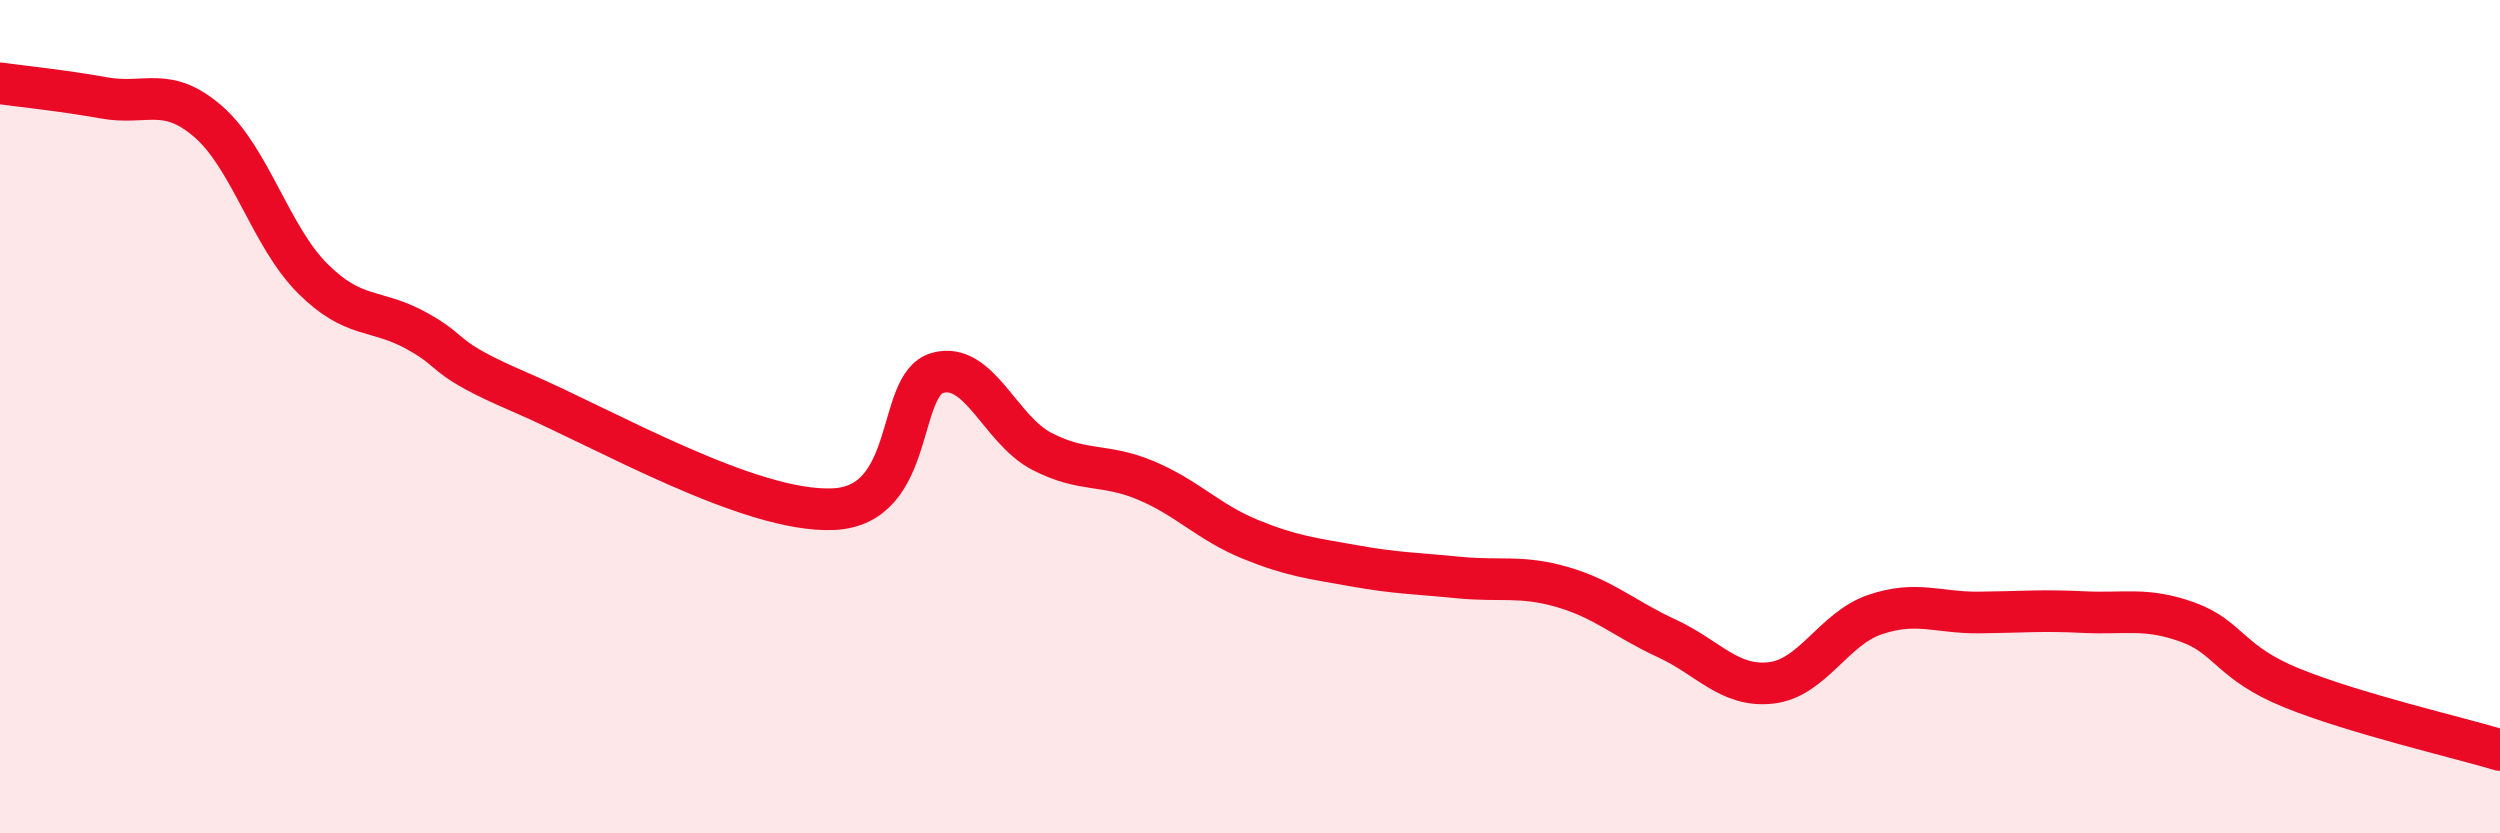
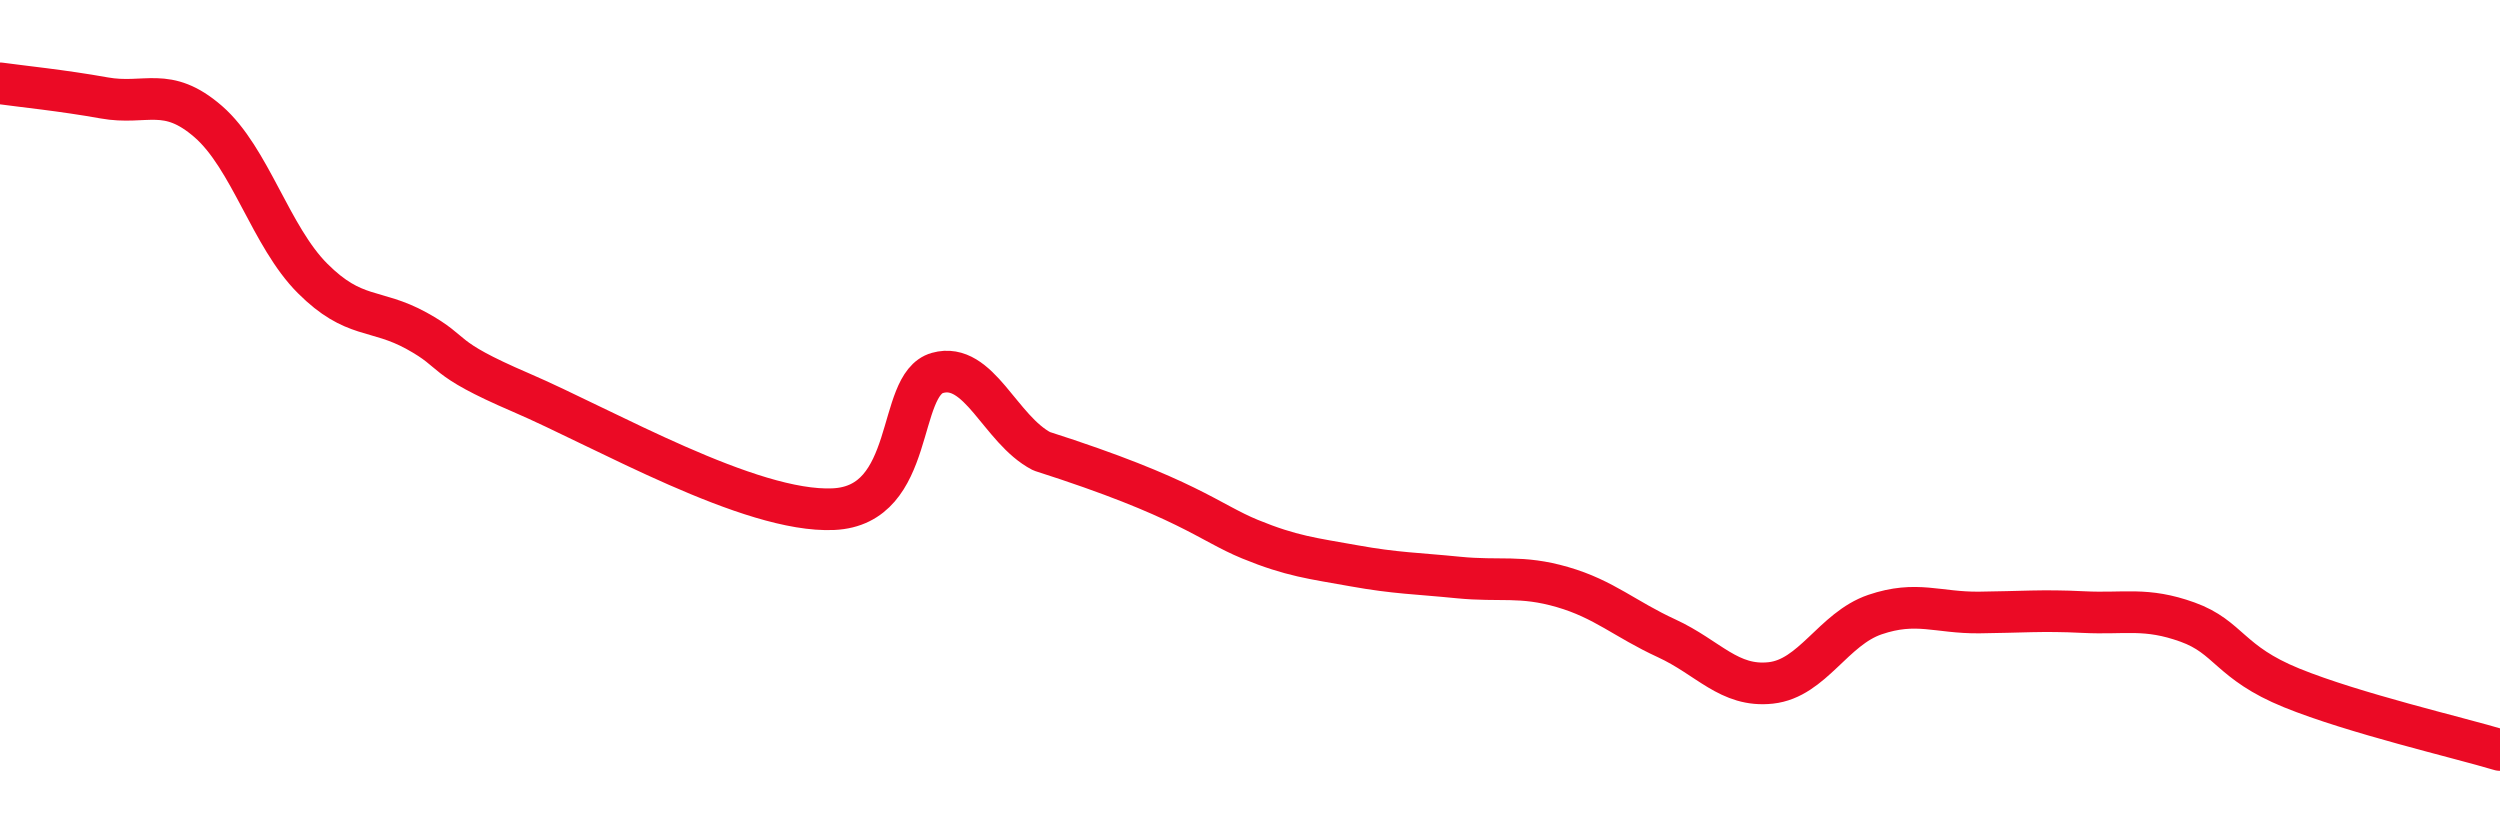
<svg xmlns="http://www.w3.org/2000/svg" width="60" height="20" viewBox="0 0 60 20">
-   <path d="M 0,2 C 0.5,2.07 1.5,2.17 2.5,2.35 C 3.5,2.53 4,2.05 5,2.92 C 6,3.79 6.5,5.68 7.5,6.68 C 8.5,7.68 9,7.39 10,7.94 C 11,8.49 10.5,8.56 12.5,9.42 C 14.5,10.28 18,12.31 20,12.22 C 22,12.13 21.5,9.23 22.5,8.95 C 23.5,8.67 24,10.31 25,10.83 C 26,11.35 26.5,11.11 27.5,11.53 C 28.5,11.95 29,12.53 30,12.94 C 31,13.35 31.5,13.4 32.5,13.58 C 33.5,13.76 34,13.76 35,13.86 C 36,13.96 36.5,13.8 37.5,14.09 C 38.5,14.38 39,14.86 40,15.32 C 41,15.78 41.5,16.5 42.5,16.39 C 43.5,16.28 44,15.09 45,14.75 C 46,14.41 46.5,14.71 47.5,14.7 C 48.5,14.69 49,14.64 50,14.69 C 51,14.74 51.5,14.57 52.5,14.93 C 53.5,15.29 53.5,15.9 55,16.51 C 56.5,17.12 59,17.7 60,18L60 20L0 20Z" fill="#EB0A25" opacity="0.1" stroke-linecap="round" stroke-linejoin="round" />
-   <path d="M 0,2 C 0.5,2.07 1.5,2.17 2.5,2.35 C 3.5,2.53 4,2.05 5,2.92 C 6,3.79 6.5,5.68 7.5,6.68 C 8.5,7.68 9,7.39 10,7.94 C 11,8.49 10.5,8.56 12.5,9.42 C 14.5,10.28 18,12.31 20,12.22 C 22,12.13 21.5,9.23 22.5,8.95 C 23.5,8.67 24,10.31 25,10.83 C 26,11.35 26.5,11.11 27.5,11.53 C 28.5,11.95 29,12.53 30,12.94 C 31,13.35 31.5,13.4 32.5,13.58 C 33.5,13.76 34,13.76 35,13.86 C 36,13.96 36.5,13.8 37.5,14.09 C 38.5,14.38 39,14.86 40,15.32 C 41,15.78 41.5,16.5 42.5,16.39 C 43.5,16.28 44,15.09 45,14.75 C 46,14.41 46.5,14.71 47.5,14.7 C 48.5,14.69 49,14.64 50,14.69 C 51,14.74 51.5,14.57 52.5,14.93 C 53.5,15.29 53.5,15.9 55,16.51 C 56.5,17.12 59,17.7 60,18" stroke="#EB0A25" stroke-width="1" fill="none" stroke-linecap="round" stroke-linejoin="round" />
+   <path d="M 0,2 C 0.5,2.07 1.5,2.17 2.5,2.35 C 3.5,2.53 4,2.05 5,2.92 C 6,3.79 6.5,5.68 7.5,6.68 C 8.5,7.68 9,7.39 10,7.94 C 11,8.49 10.5,8.56 12.5,9.42 C 14.5,10.28 18,12.31 20,12.22 C 22,12.13 21.5,9.23 22.5,8.95 C 23.5,8.67 24,10.31 25,10.83 C 28.5,11.95 29,12.53 30,12.94 C 31,13.35 31.5,13.4 32.5,13.58 C 33.5,13.76 34,13.76 35,13.86 C 36,13.96 36.5,13.8 37.5,14.09 C 38.5,14.38 39,14.86 40,15.32 C 41,15.78 41.5,16.5 42.5,16.39 C 43.5,16.28 44,15.09 45,14.75 C 46,14.41 46.5,14.71 47.5,14.7 C 48.5,14.69 49,14.64 50,14.69 C 51,14.74 51.5,14.57 52.5,14.93 C 53.5,15.29 53.5,15.9 55,16.51 C 56.5,17.12 59,17.7 60,18" stroke="#EB0A25" stroke-width="1" fill="none" stroke-linecap="round" stroke-linejoin="round" />
</svg>